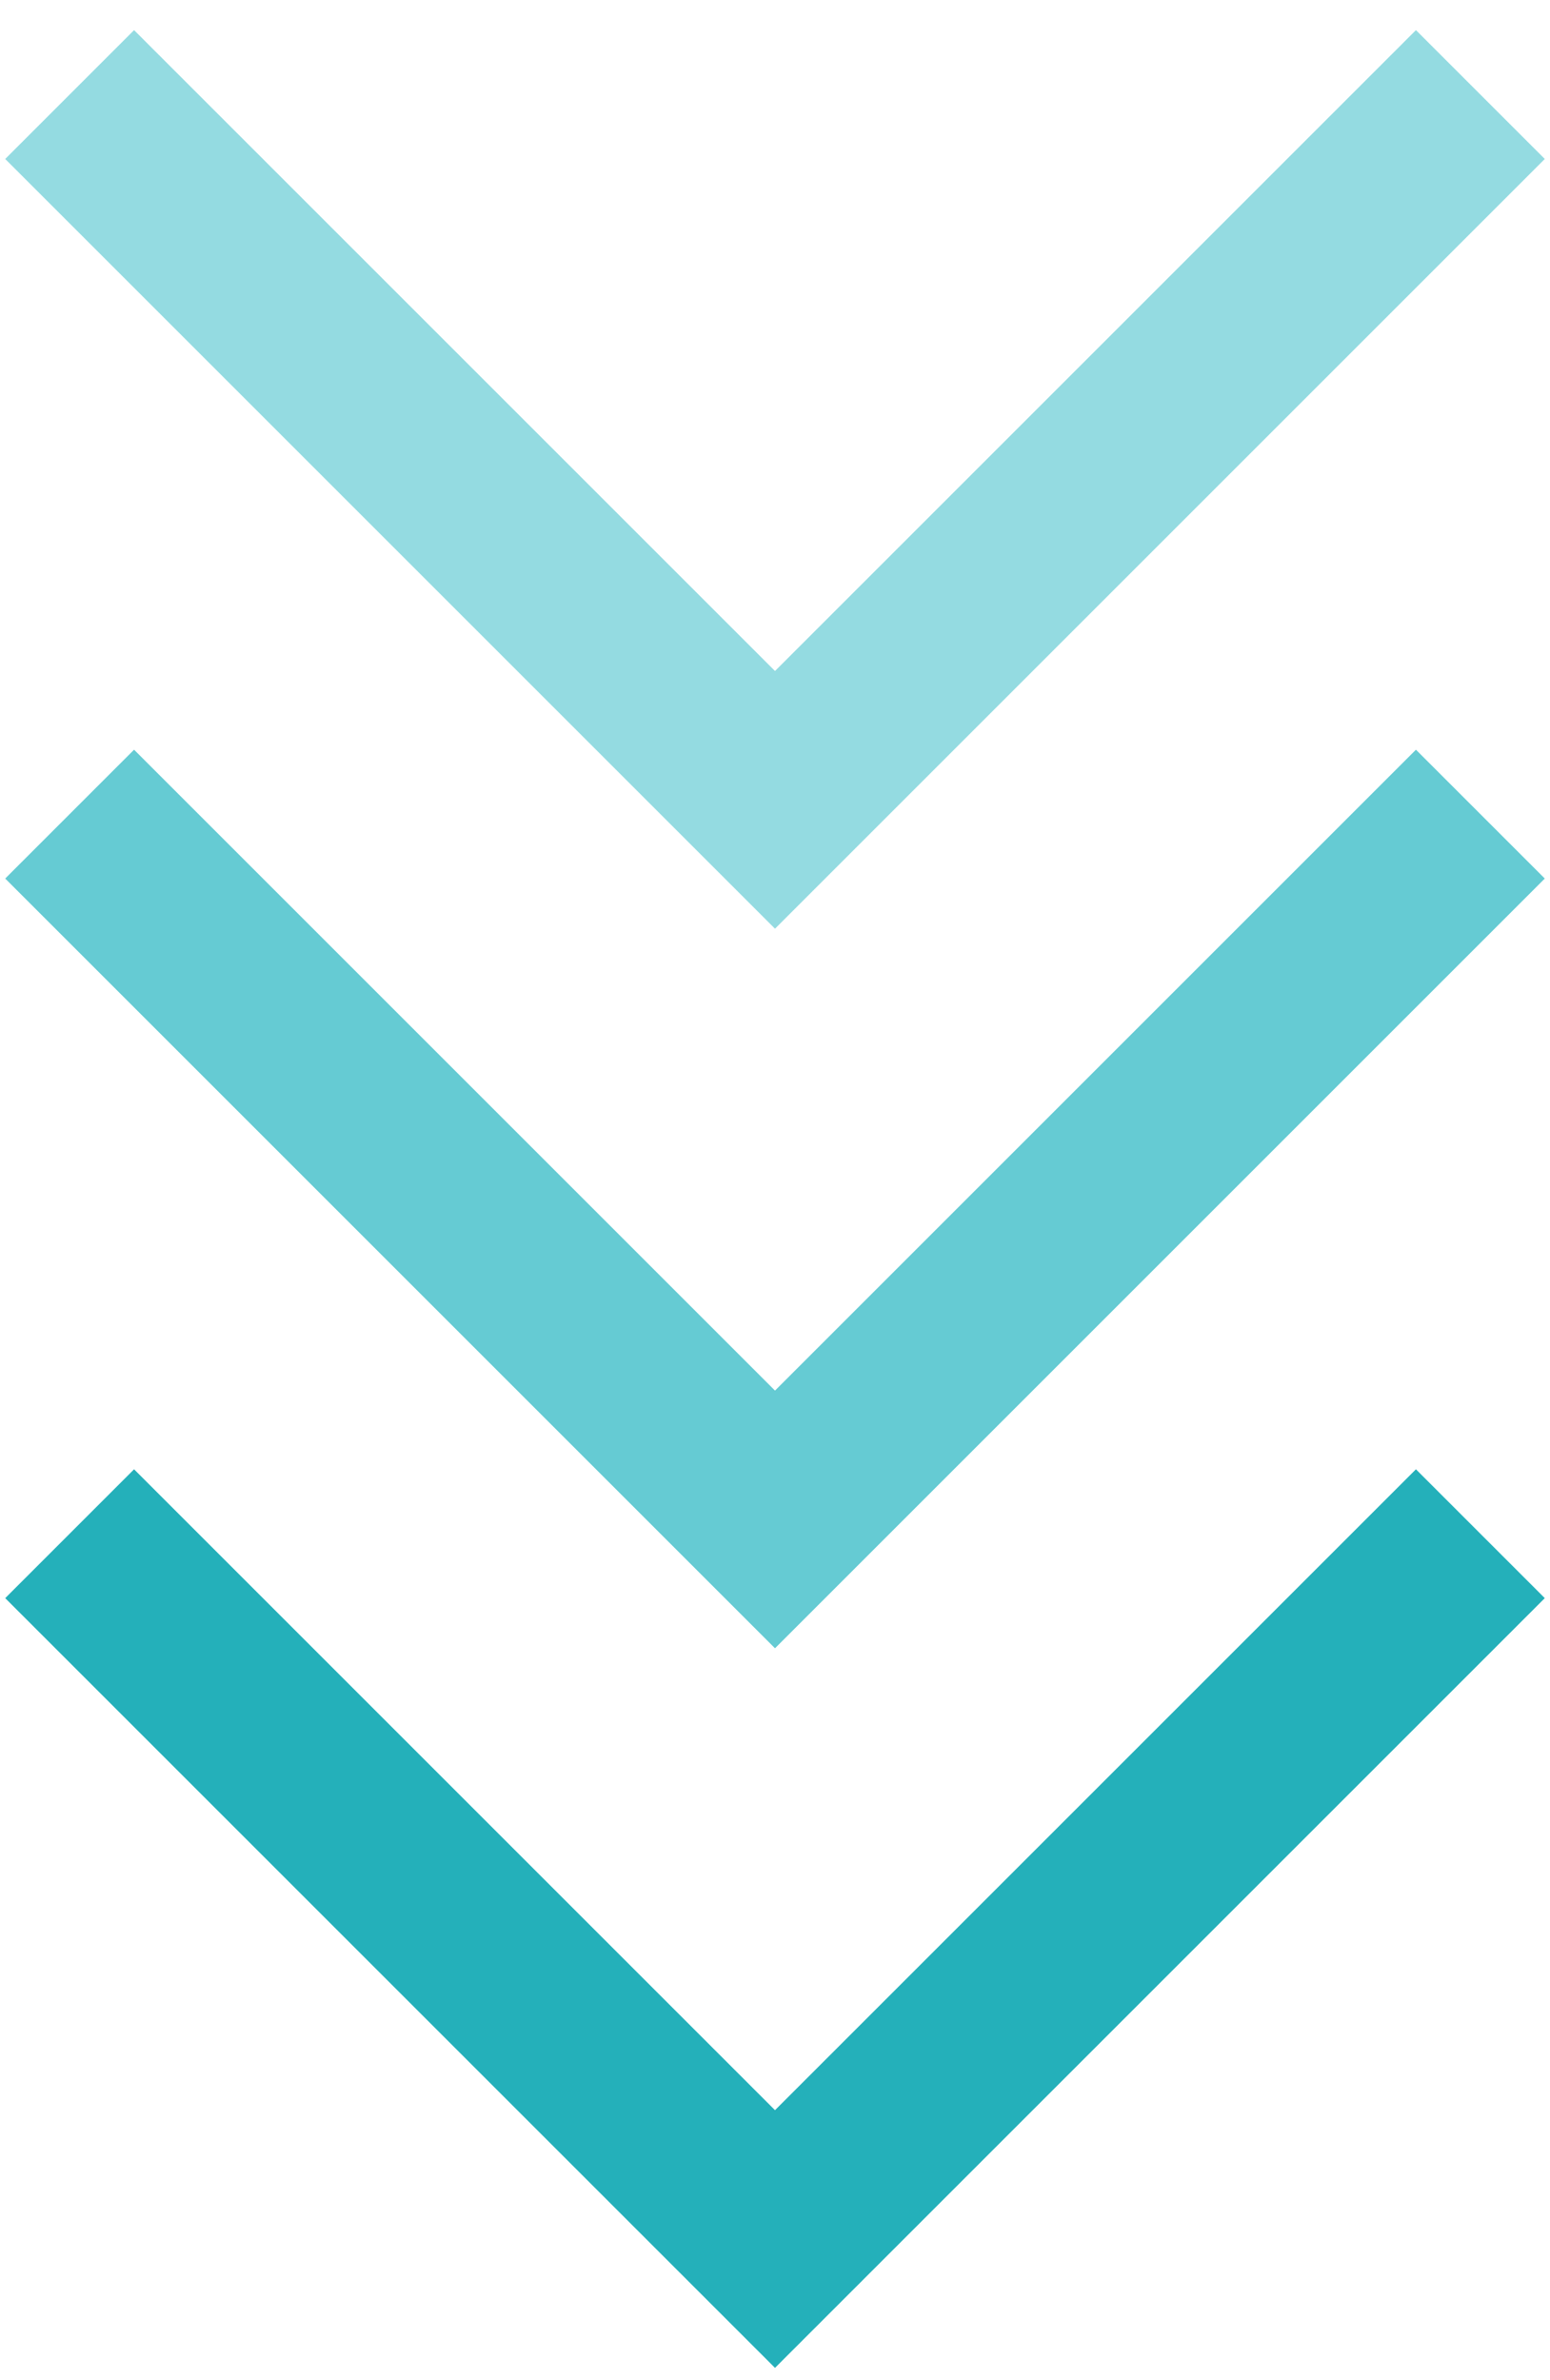
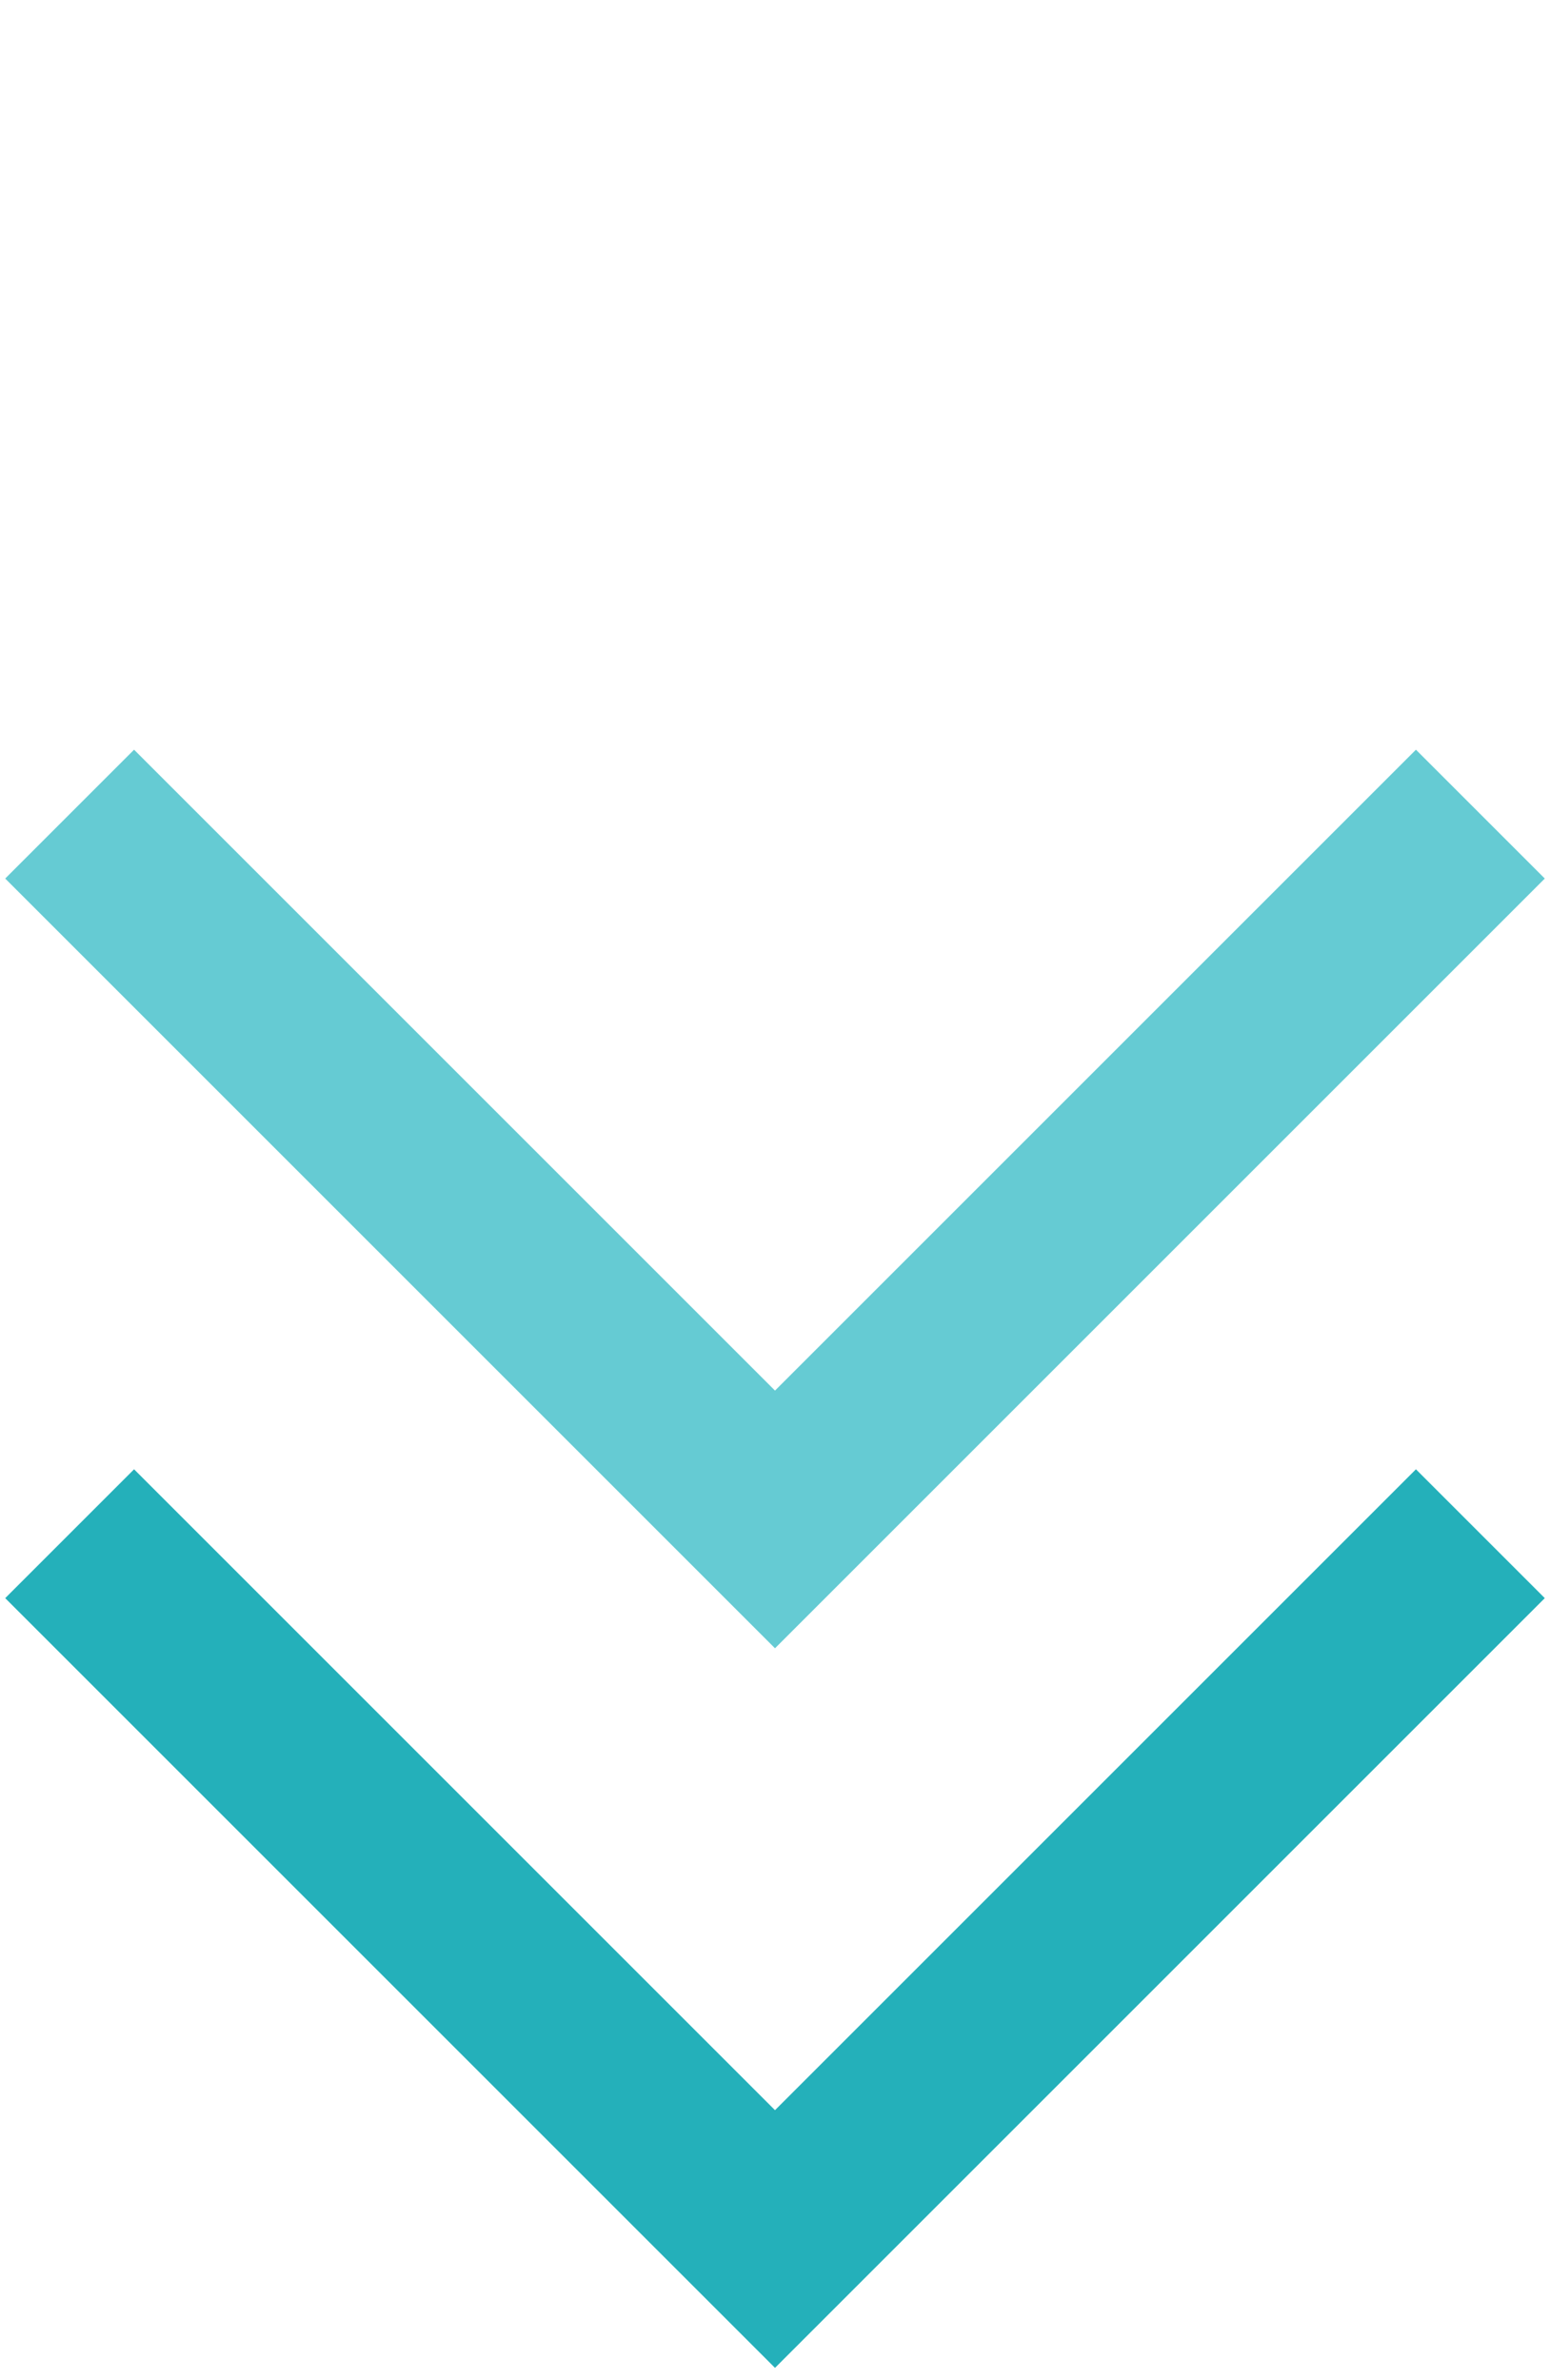
<svg xmlns="http://www.w3.org/2000/svg" width="28" height="43" viewBox="0 0 28 43" fill="none">
-   <path d="M1.258 1.708L14 14.45L26.742 1.708" stroke="#94DBE1" stroke-width="3.292" />
  <path d="M1.258 14.708L14 27.45L26.742 14.708" stroke="#65CBD3" stroke-width="3.292" />
  <path d="M1.258 27.708L14 40.45L26.742 27.708" stroke="#24B0BA" stroke-width="3.292" />
</svg>